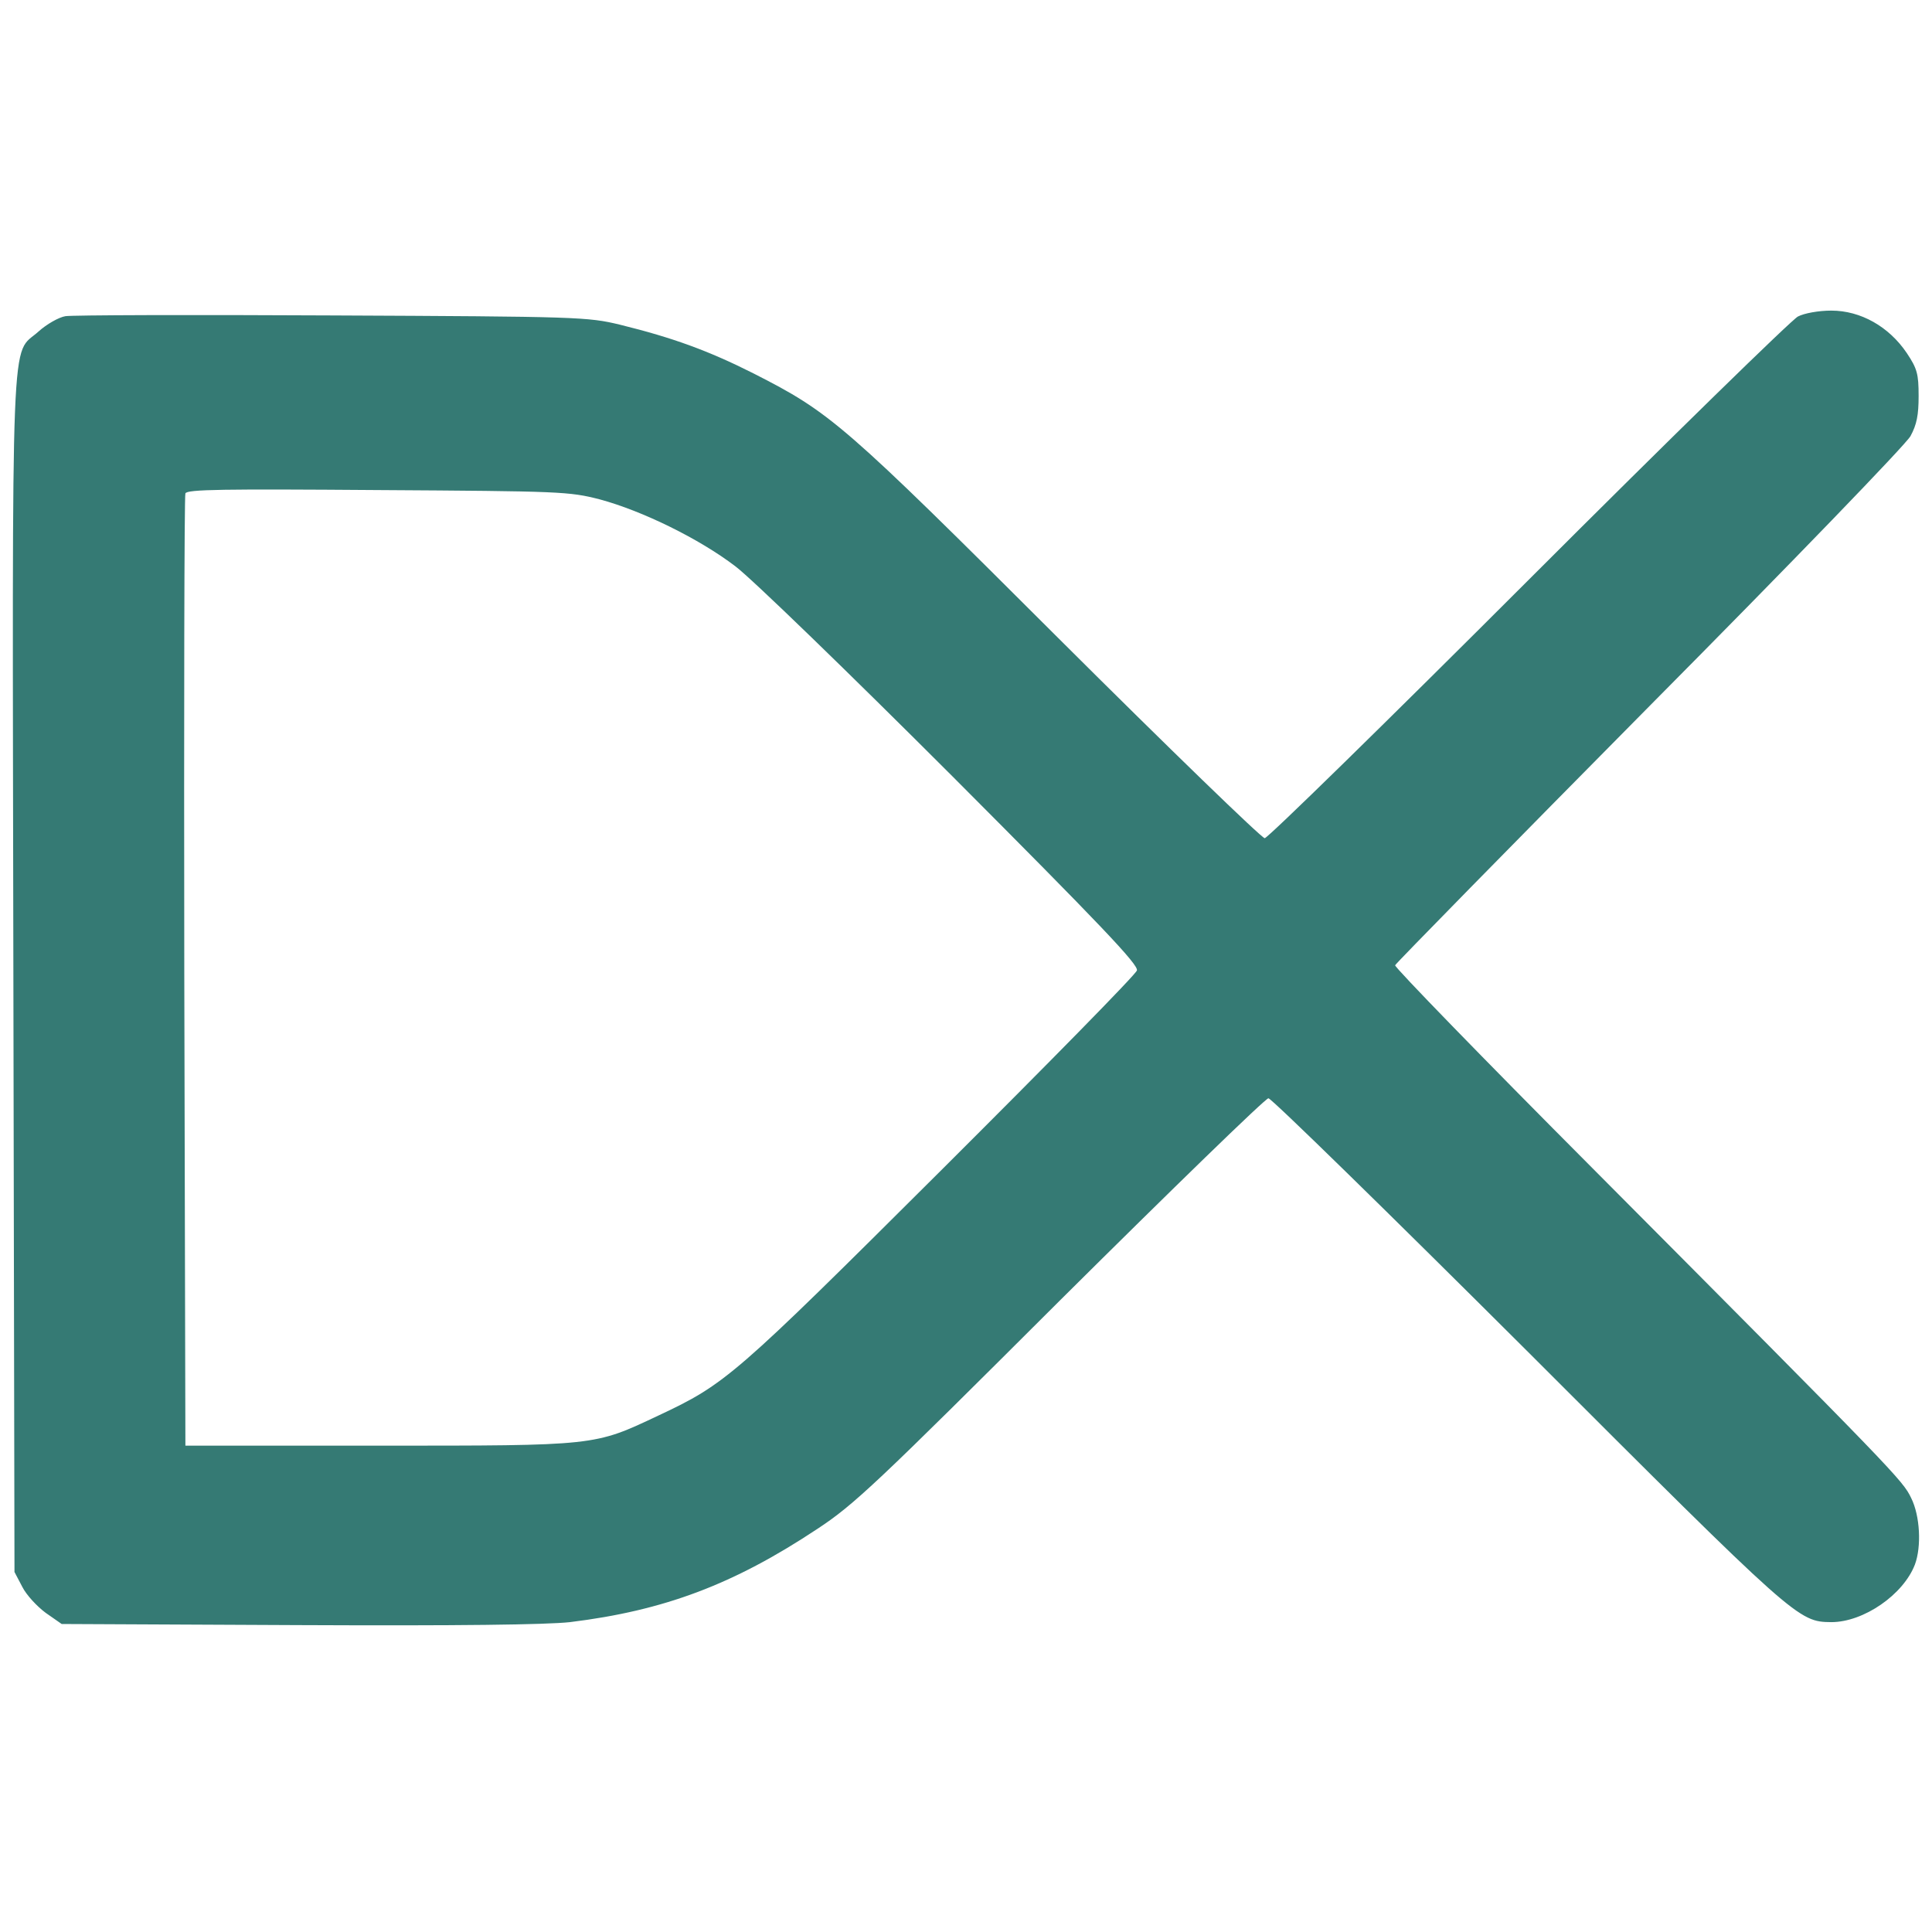
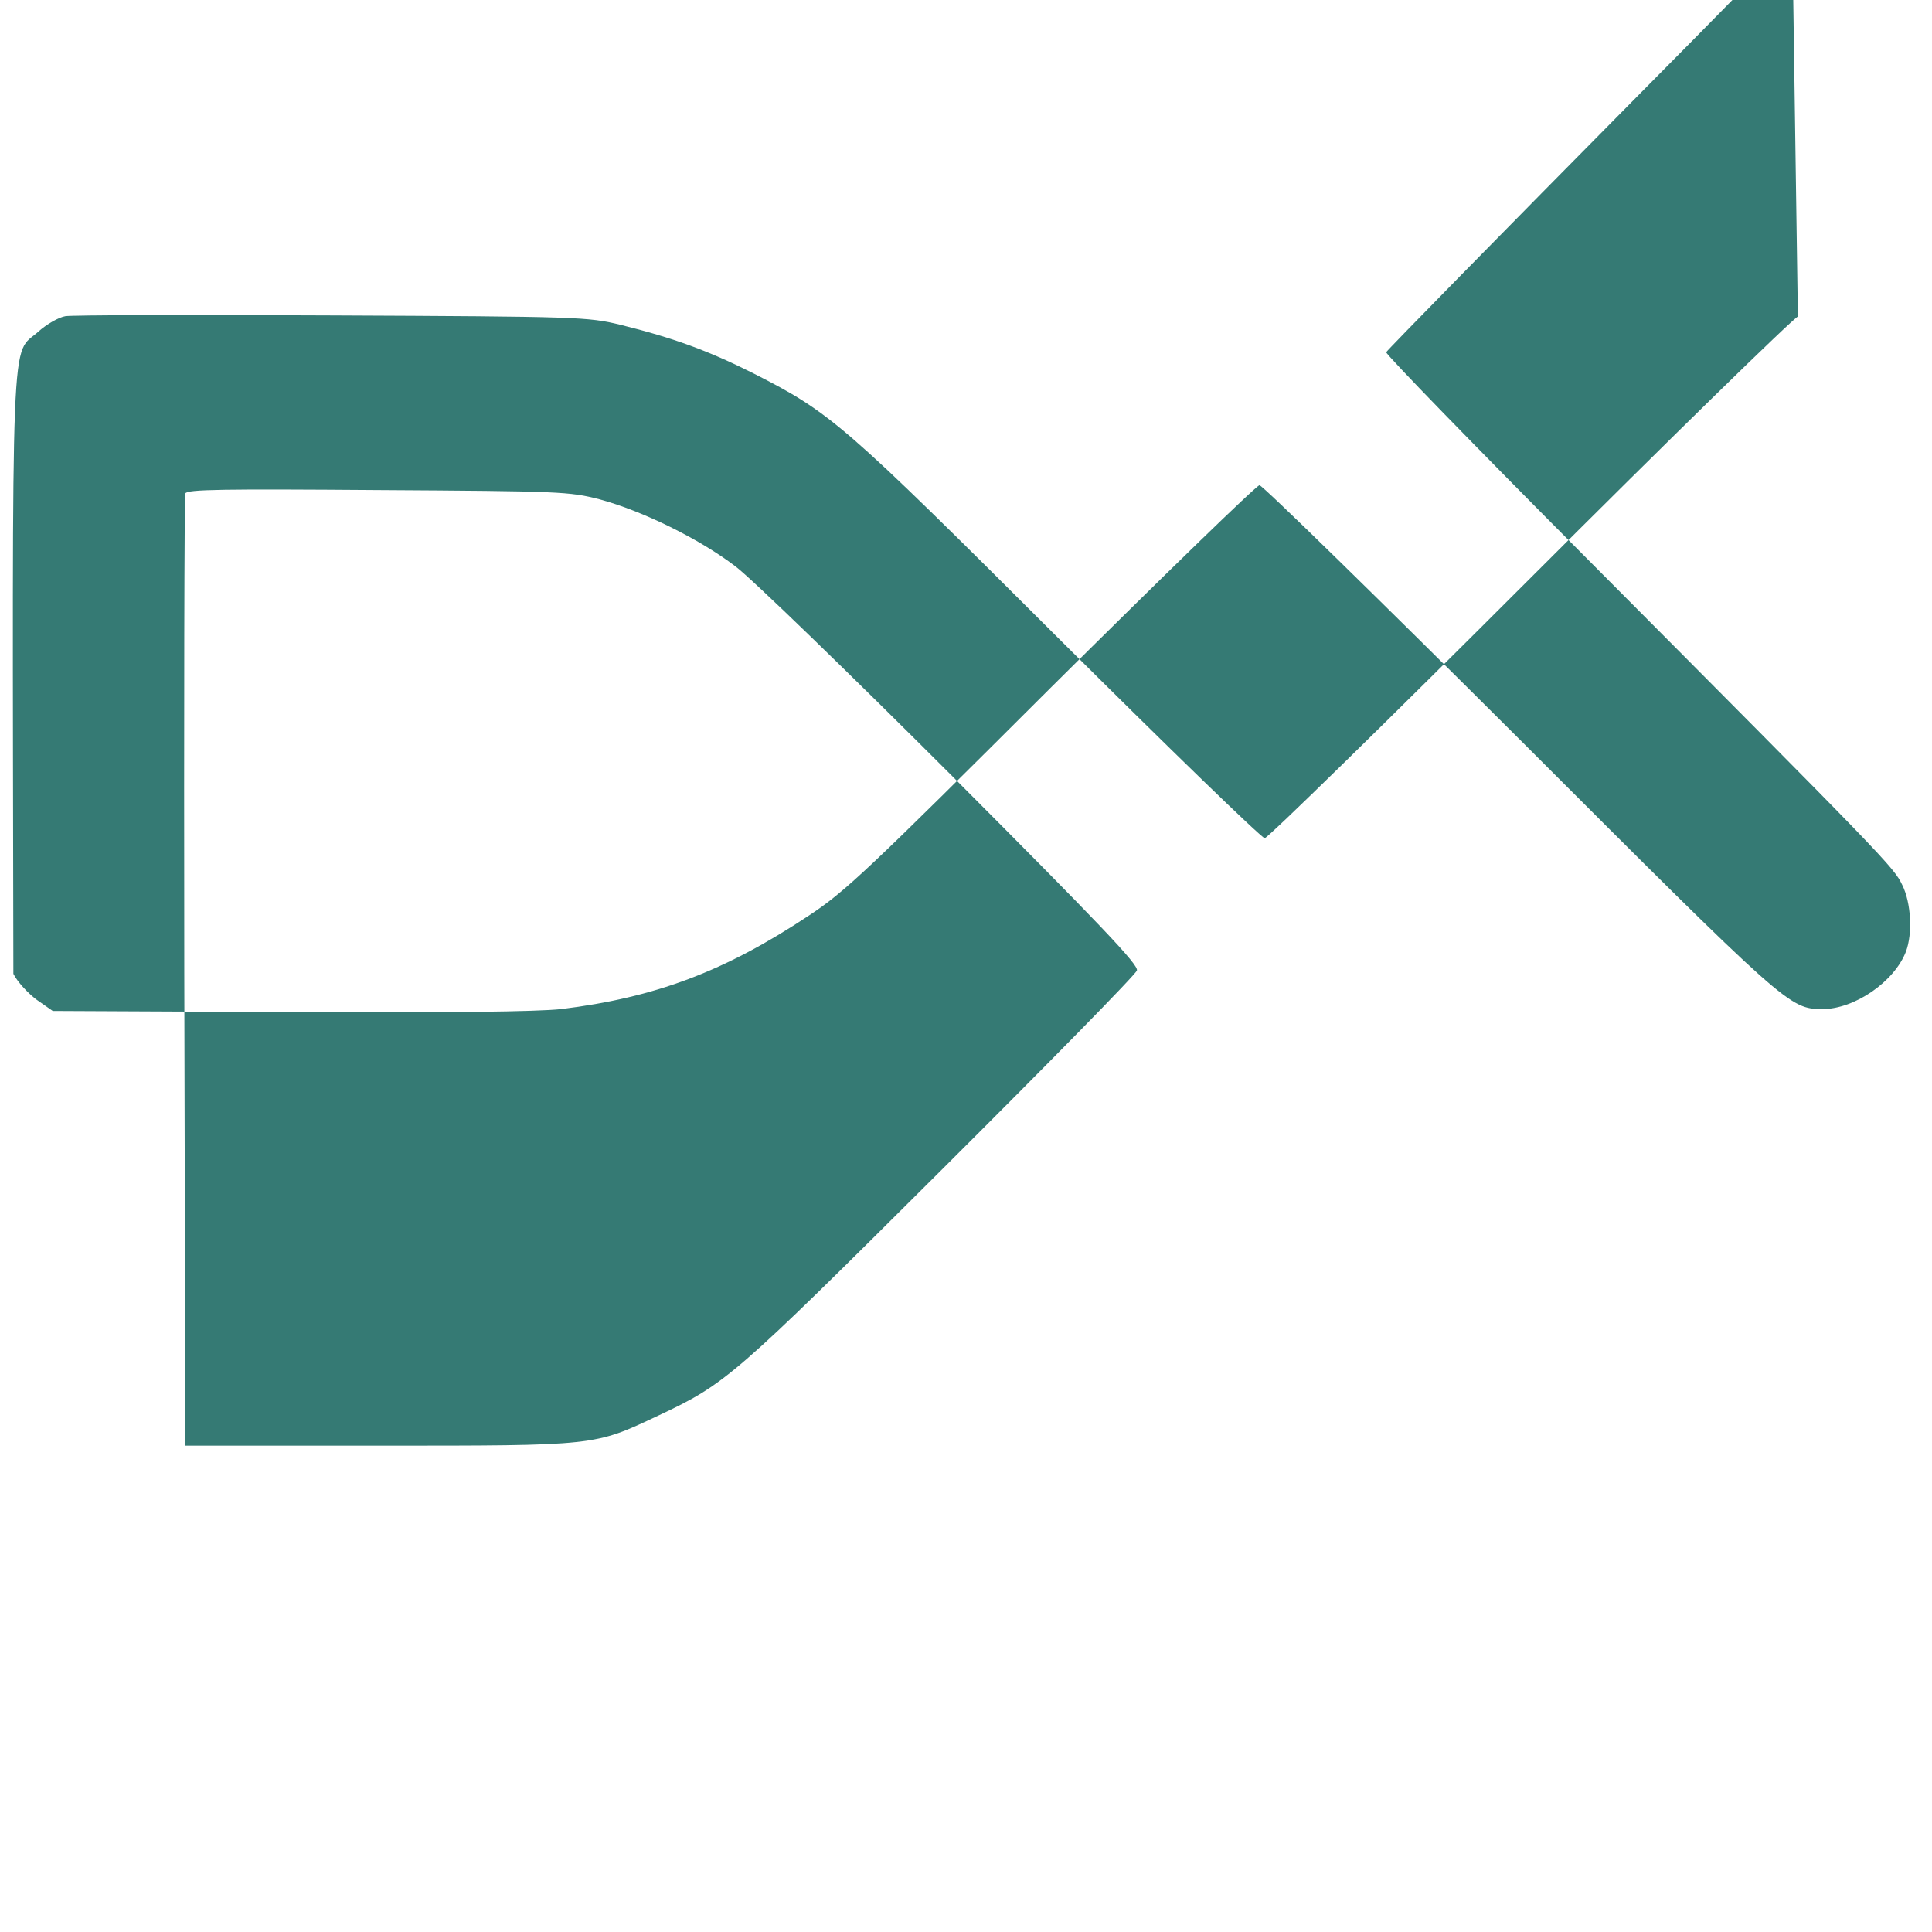
<svg xmlns="http://www.w3.org/2000/svg" width="32" height="32" viewBox="248.6 234.4 520 520">
  <g transform="translate(0,1024) scale(0.1,-0.1)" fill="#357A74">
-     <path d="M7325 7044 c-16 -8 -343 -327 -725 -709 -382 -382 -702 -695 -710 -695 -8 0 -258 242 -555 538 -582 581 -613 607 -821 713 -121 61 -217 96 -359 131 -87 21 -112 22 -775 25 -377 2 -700 1 -718 -2 -18 -3 -51 -22 -72 -41 -76 -69 -71 68 -68 -1729 l3 -1610 21 -40 c11 -22 40 -53 63 -70 l43 -30 636 -3 c434 -2 667 1 732 8 253 31 440 101 666 251 99 65 160 123 654 616 300 298 552 543 560 543 8 0 323 -308 700 -684 722 -722 726 -725 815 -726 87 0 194 74 225 155 18 48 14 131 -10 179 -23 48 -39 65 -858 888 -294 295 -533 541 -531 546 2 5 310 319 684 697 386 389 690 704 703 727 17 31 22 57 22 108 0 60 -4 74 -32 116 -48 71 -124 114 -203 114 -34 0 -73 -7 -90 -16z m-3225 -492 c115 -31 268 -106 365 -180 44 -33 307 -288 584 -565 399 -400 502 -508 497 -523 -3 -11 -241 -253 -529 -540 -556 -554 -578 -573 -759 -658 -174 -82 -164 -81 -753 -81 l-520 0 -3 1275 c-1 701 0 1281 3 1288 4 11 103 12 517 9 493 -3 516 -4 598 -25z" />
+     <path d="M7325 7044 c-16 -8 -343 -327 -725 -709 -382 -382 -702 -695 -710 -695 -8 0 -258 242 -555 538 -582 581 -613 607 -821 713 -121 61 -217 96 -359 131 -87 21 -112 22 -775 25 -377 2 -700 1 -718 -2 -18 -3 -51 -22 -72 -41 -76 -69 -71 68 -68 -1729 c11 -22 40 -53 63 -70 l43 -30 636 -3 c434 -2 667 1 732 8 253 31 440 101 666 251 99 65 160 123 654 616 300 298 552 543 560 543 8 0 323 -308 700 -684 722 -722 726 -725 815 -726 87 0 194 74 225 155 18 48 14 131 -10 179 -23 48 -39 65 -858 888 -294 295 -533 541 -531 546 2 5 310 319 684 697 386 389 690 704 703 727 17 31 22 57 22 108 0 60 -4 74 -32 116 -48 71 -124 114 -203 114 -34 0 -73 -7 -90 -16z m-3225 -492 c115 -31 268 -106 365 -180 44 -33 307 -288 584 -565 399 -400 502 -508 497 -523 -3 -11 -241 -253 -529 -540 -556 -554 -578 -573 -759 -658 -174 -82 -164 -81 -753 -81 l-520 0 -3 1275 c-1 701 0 1281 3 1288 4 11 103 12 517 9 493 -3 516 -4 598 -25z" />
  </g>
</svg>